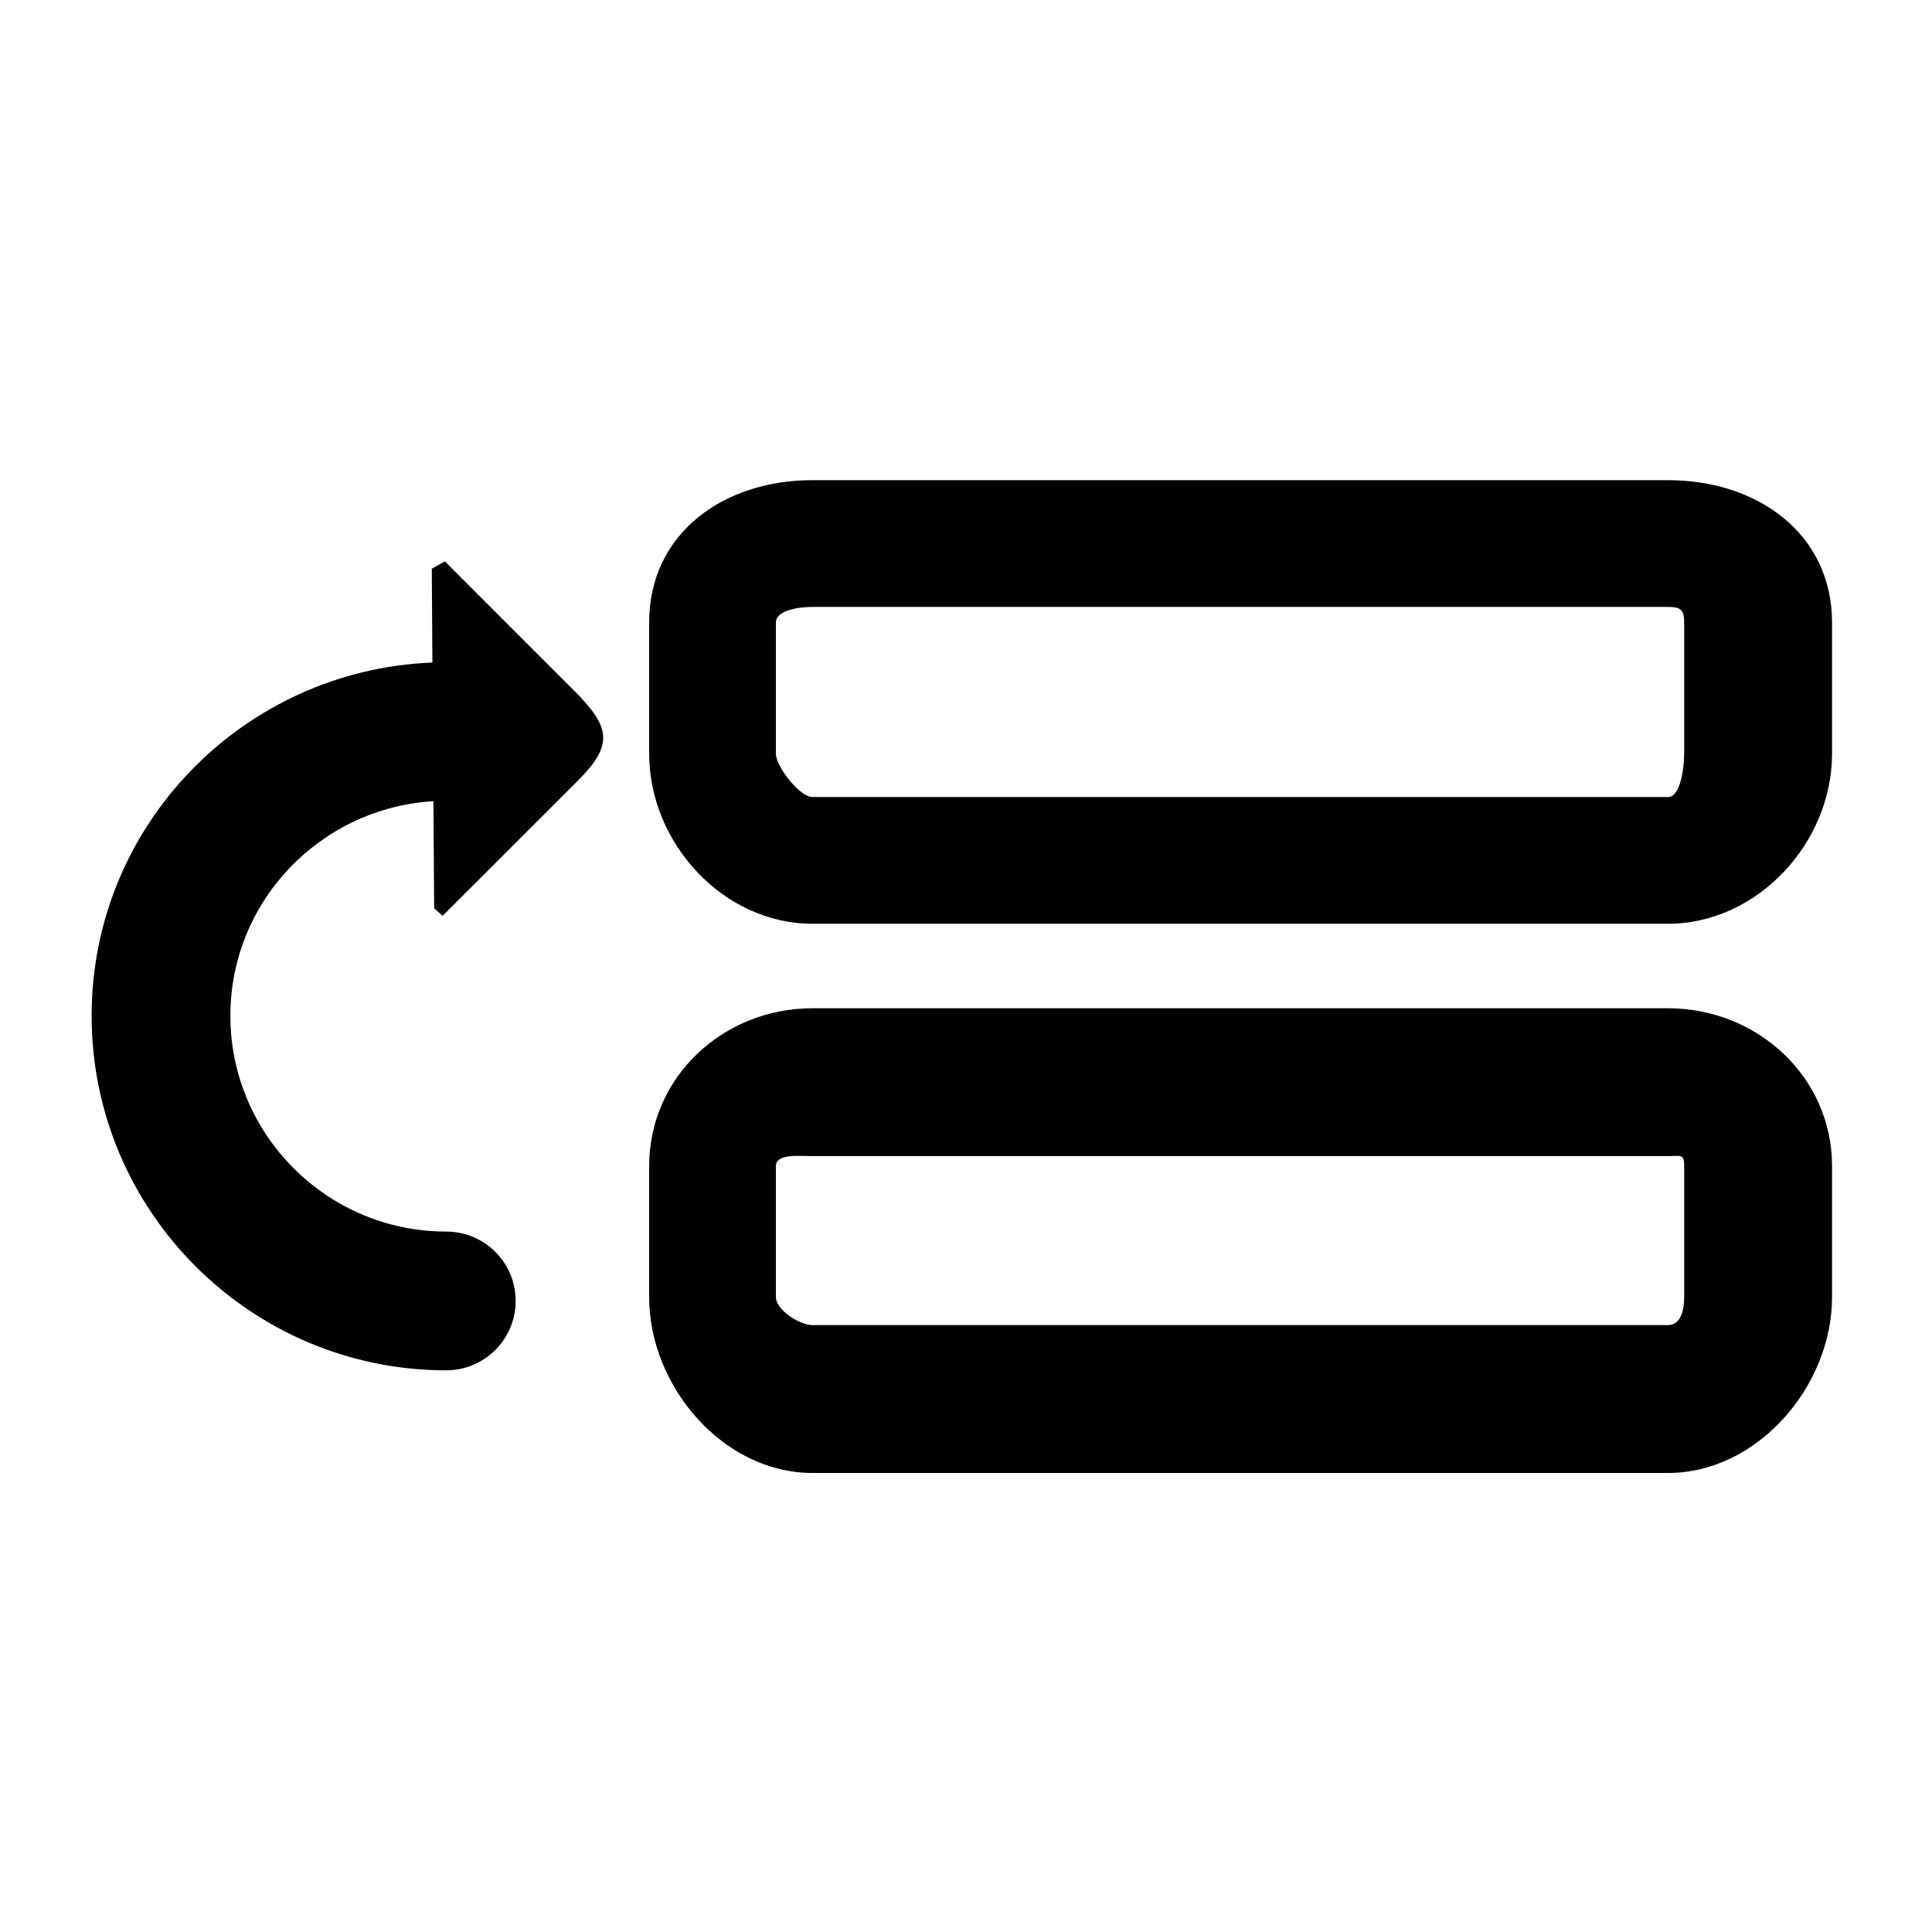
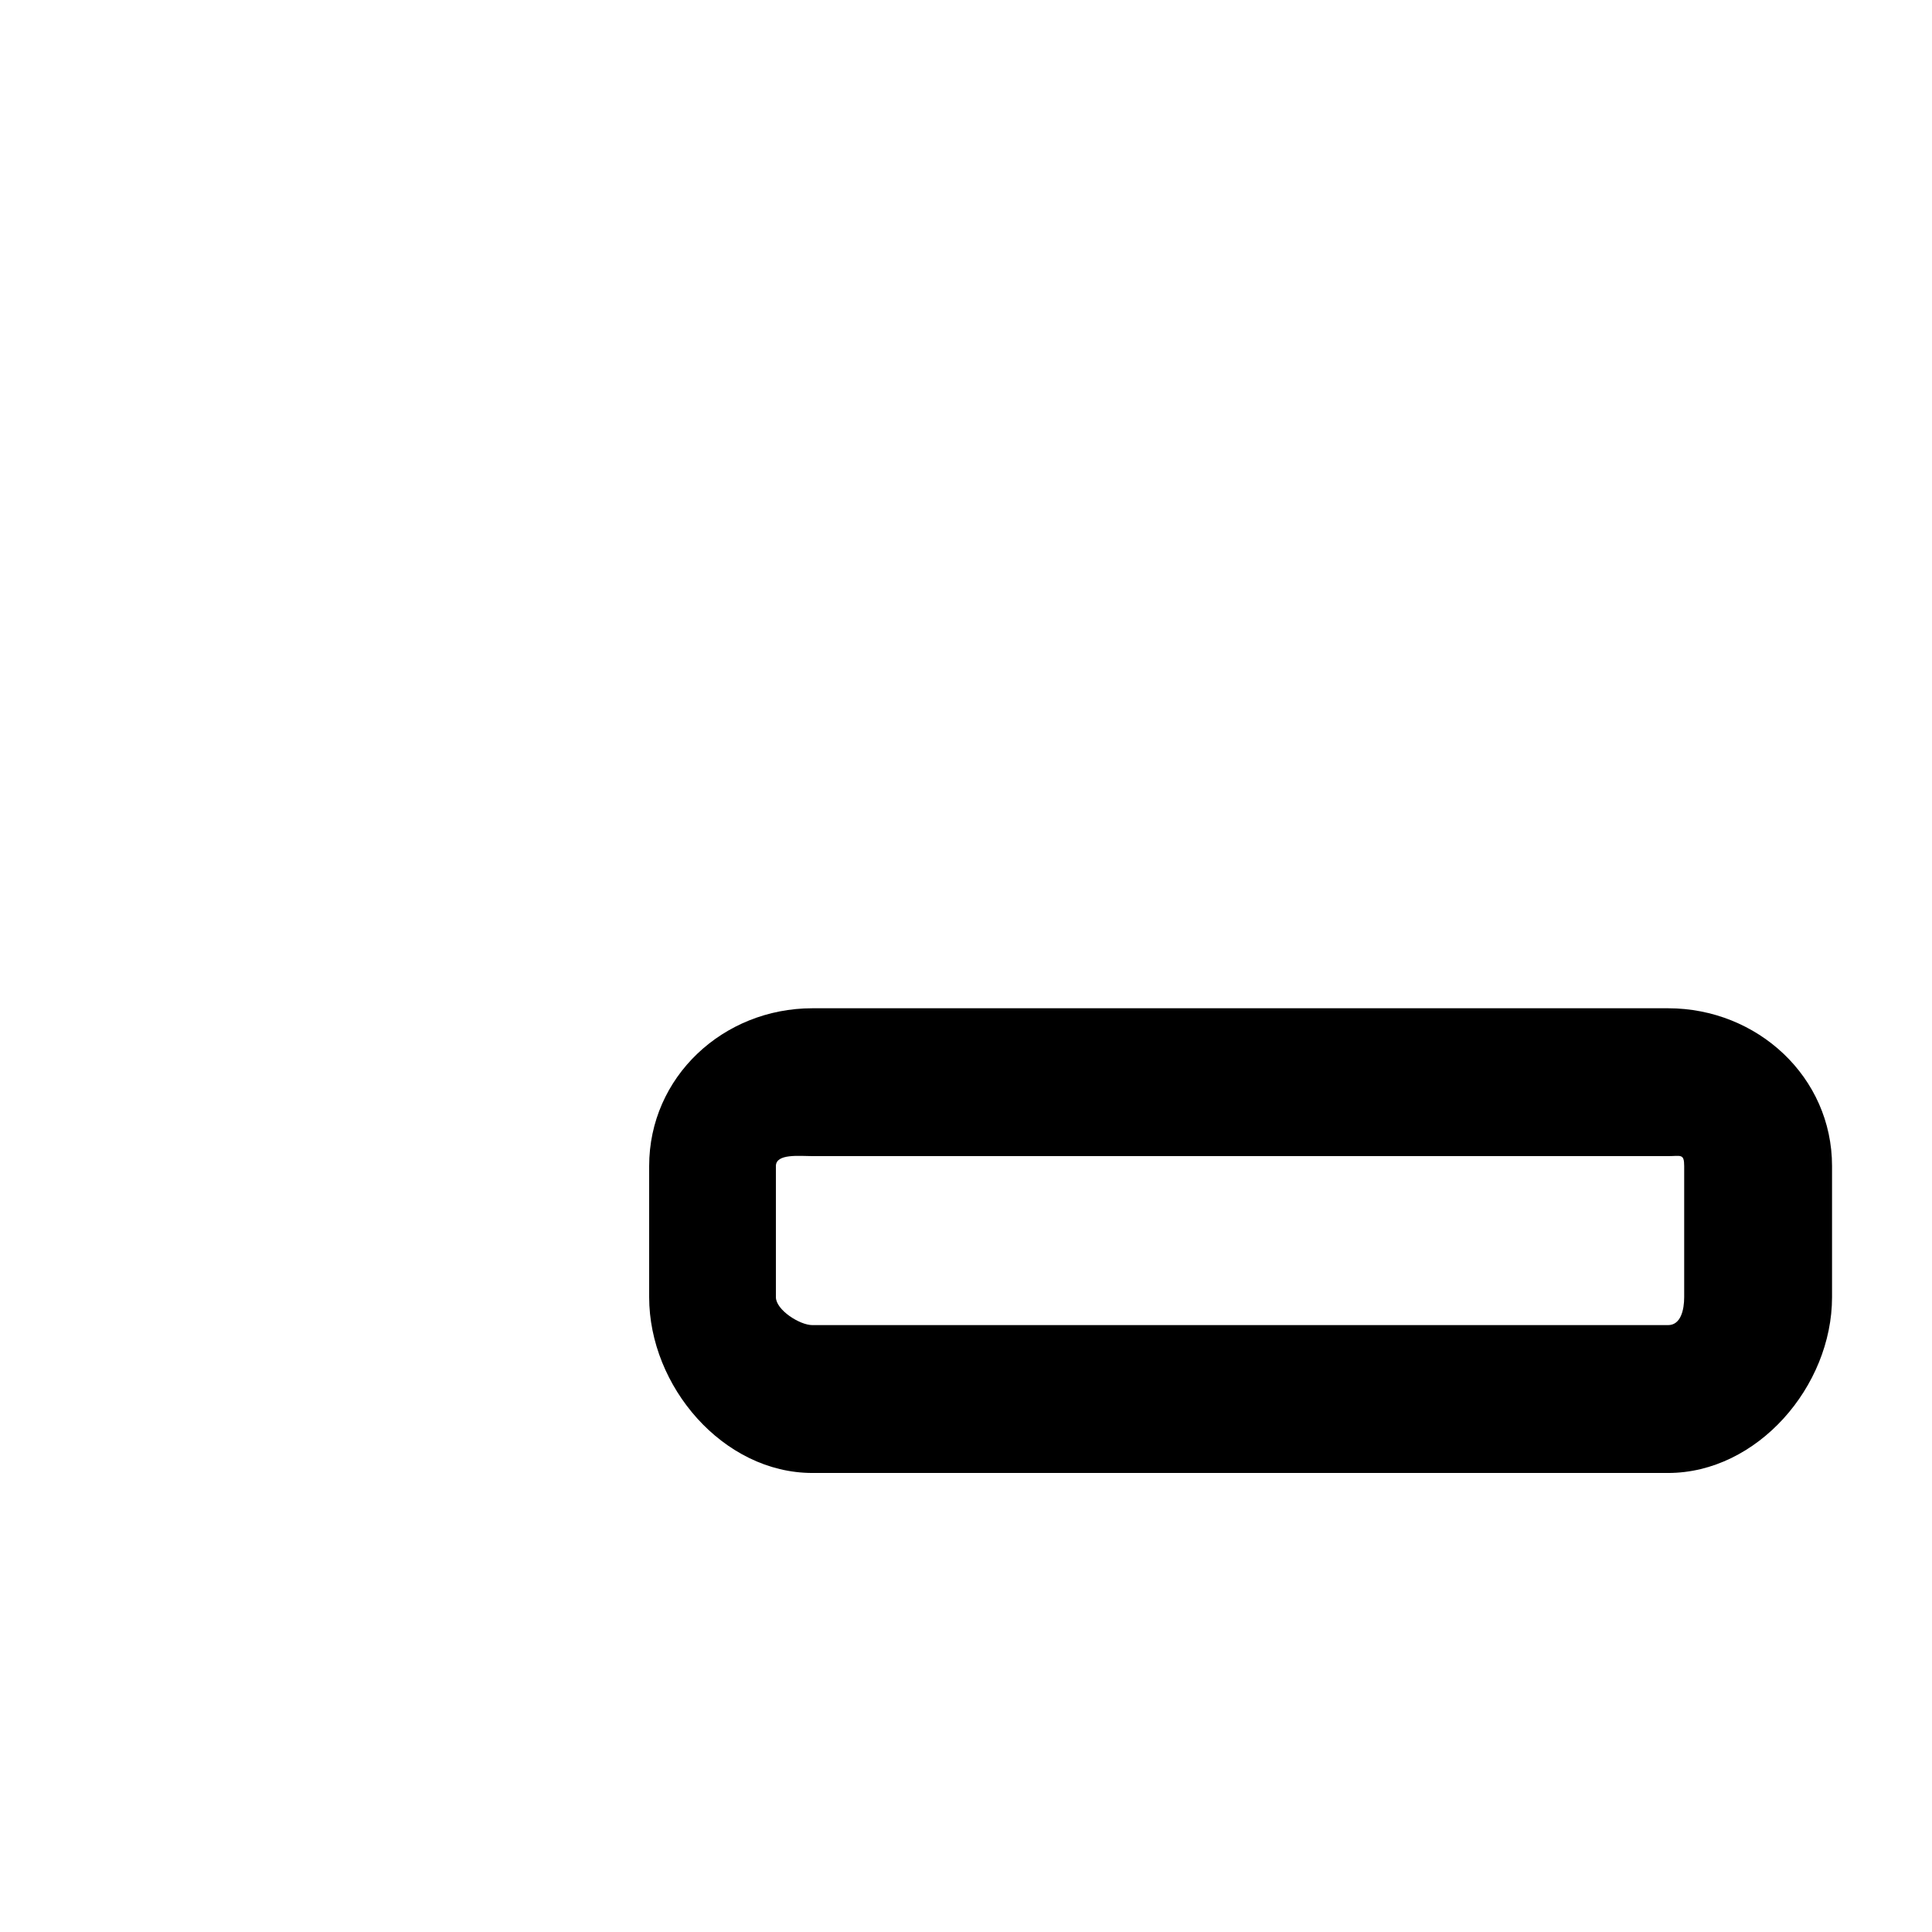
<svg xmlns="http://www.w3.org/2000/svg" fill="#000000" width="800px" height="800px" version="1.1" viewBox="144 144 512 512">
  <g>
-     <path d="m586.05 271.25h-226.75c-23.652 0-43.266 14.125-43.266 37.754v34.734c0 23.652 19.613 45.07 43.266 45.07h226.75c23.656 0 43.461-21.418 43.461-45.07v-34.734c0-23.629-19.805-37.754-43.461-37.754zm4.277 72.488c0 3.375-0.898 11.48-4.277 11.48h-226.75c-3.387 0-9.68-8.105-9.68-11.48v-34.734c0-3.371 6.293-4.164 9.68-4.164h226.75c3.379 0 4.277 0.793 4.277 4.164z" />
    <path d="m586.05 411.2h-226.75c-23.652 0-43.266 18.199-43.266 41.82v34.734c0 23.652 19.613 46.598 43.266 46.598h226.75c23.656 0 43.461-22.945 43.461-46.598v-34.734c0-23.621-19.805-41.82-43.461-41.82zm4.277 76.555c0 3.375-0.898 7.414-4.277 7.414h-226.75c-3.387 0-9.68-4.039-9.68-7.414v-34.734c0-3.375 6.293-2.637 9.68-2.637h226.75c3.379 0 4.277-0.738 4.277 2.637z" />
-     <path d="m261.89 292.77-3.461 1.938 0.164 24.871c-50.078 1.988-90.312 43.043-90.312 93.609 0 51.832 42.168 93.961 93.984 93.961 10.148 0 18.391-8.238 18.391-18.391 0-10.148-8.238-18.379-18.391-18.379-31.551 0-57.211-25.645-57.211-57.195 0-30.379 23.879-55.062 53.812-56.859l0.191 28.391 2.246 1.988 35.719-35.691c9.562-9.551 8.855-14.242-0.727-23.82z" />
  </g>
</svg>